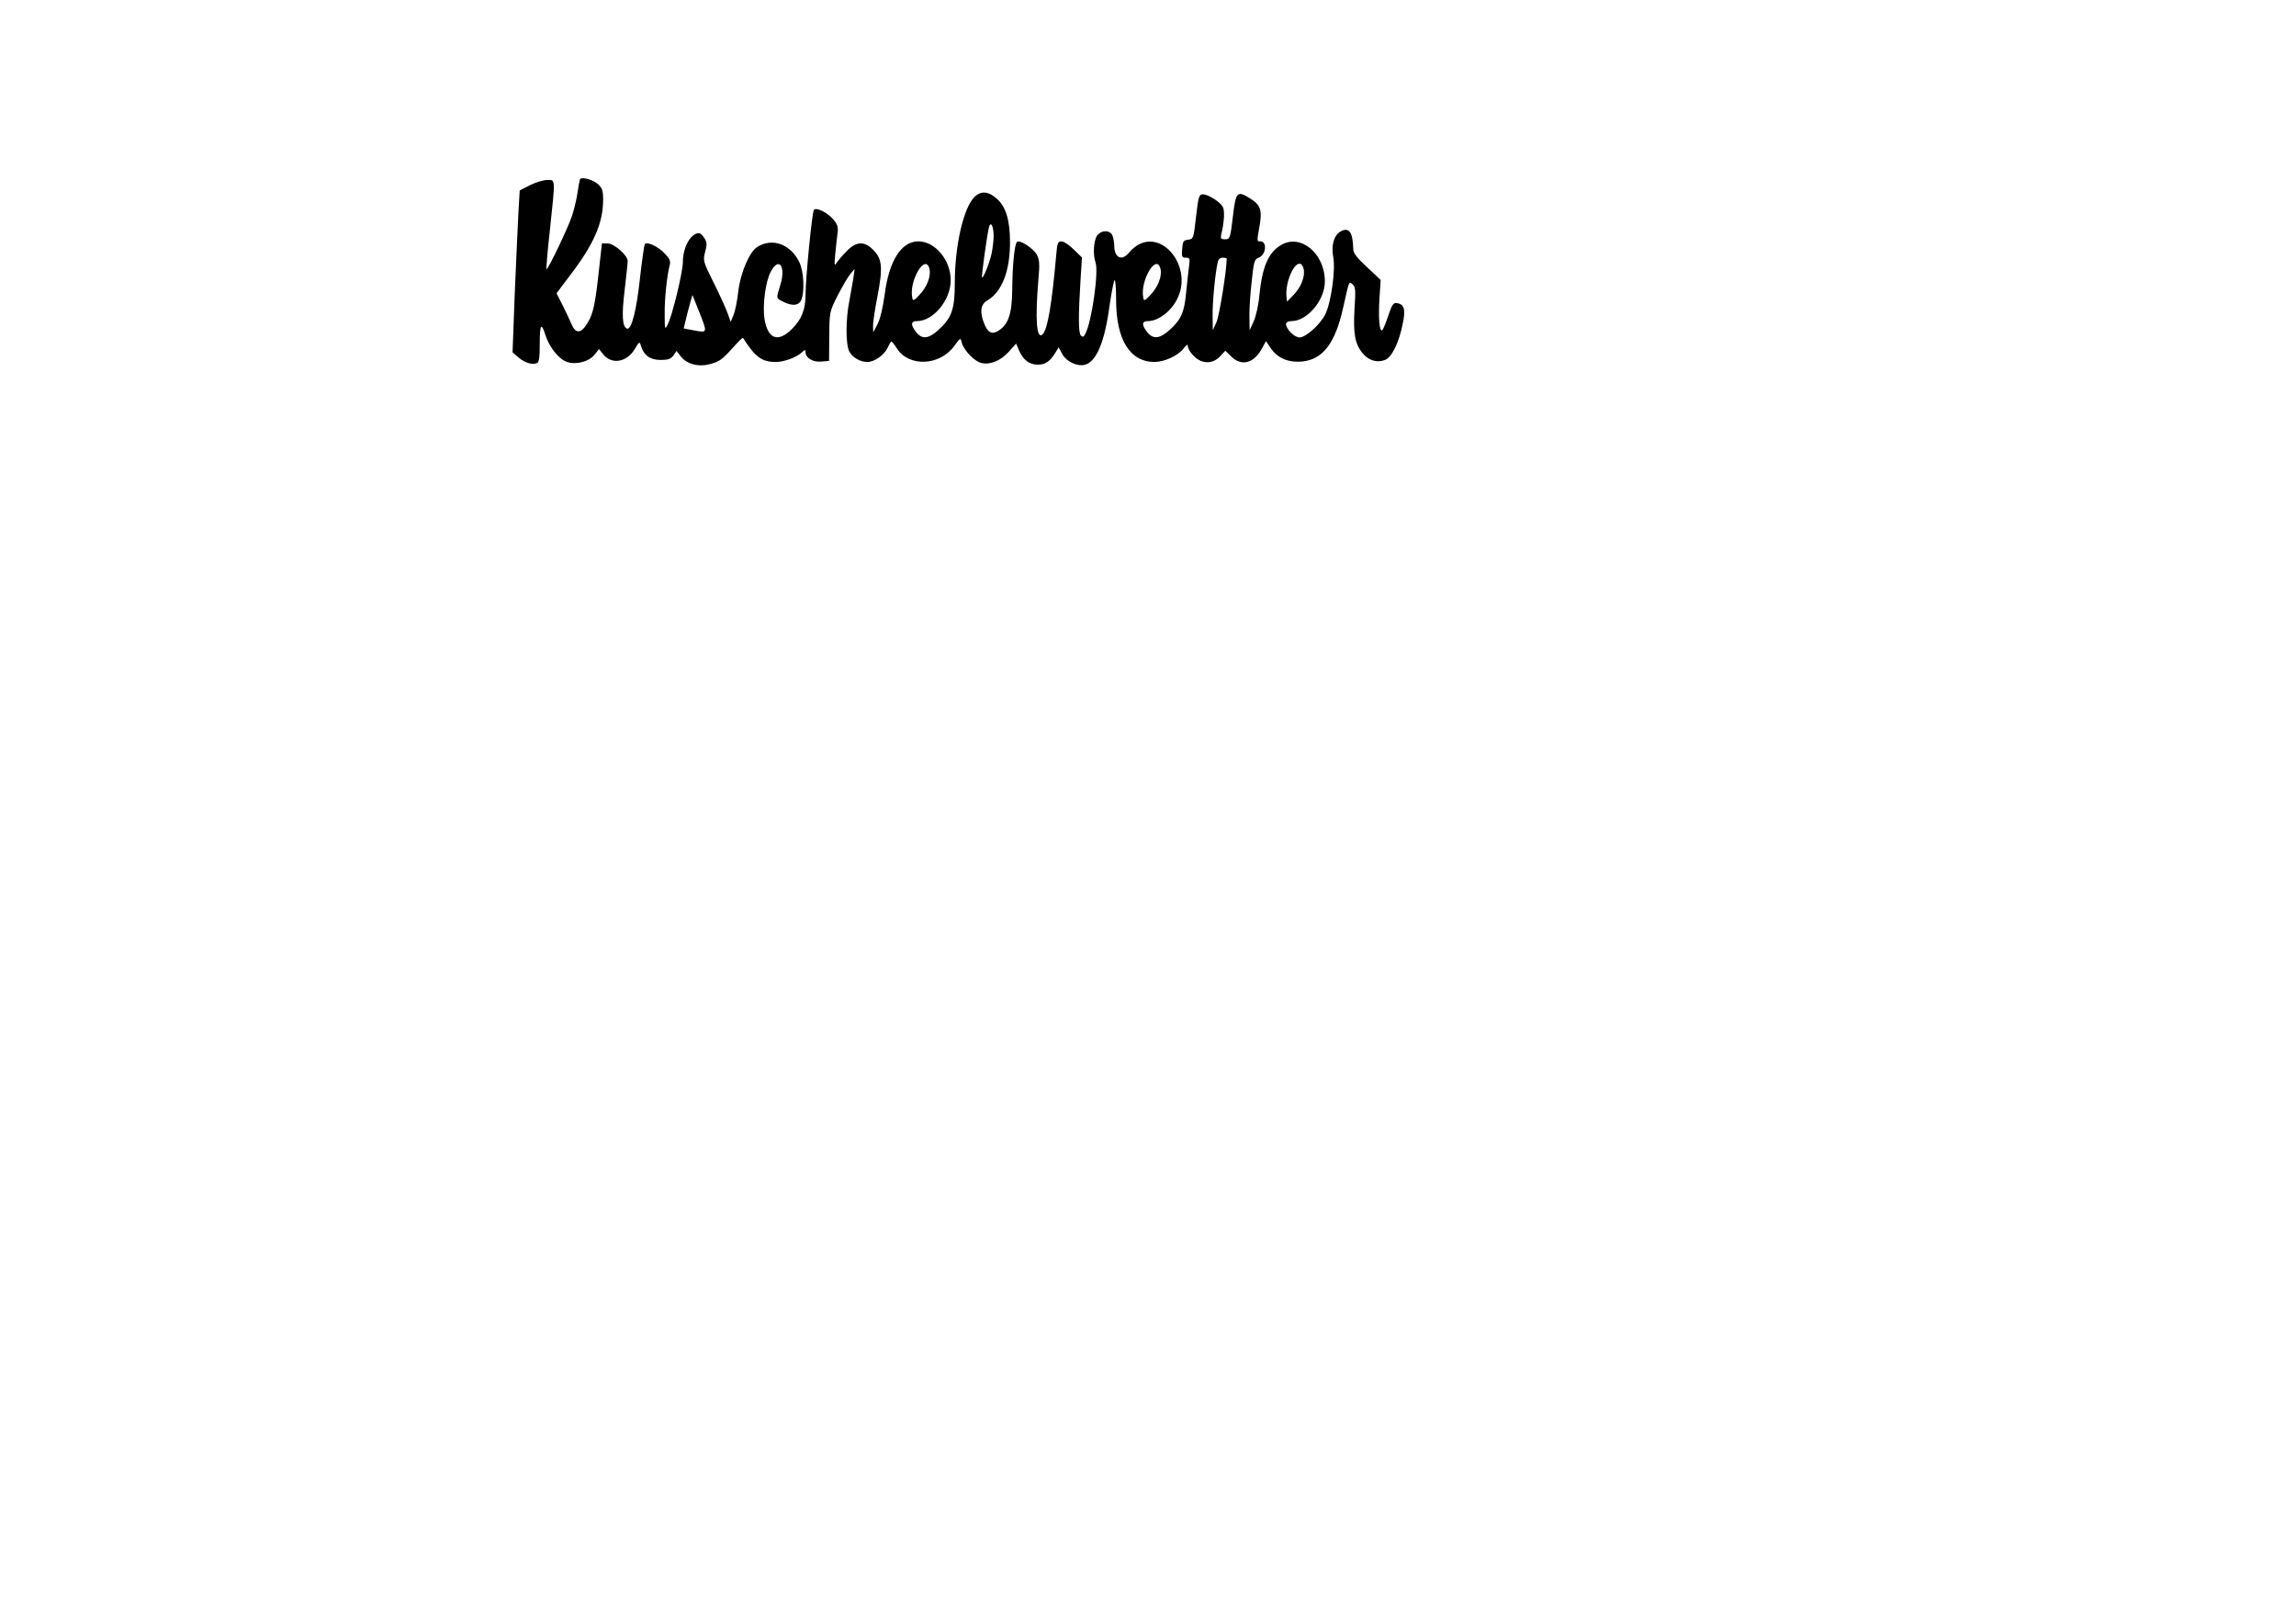
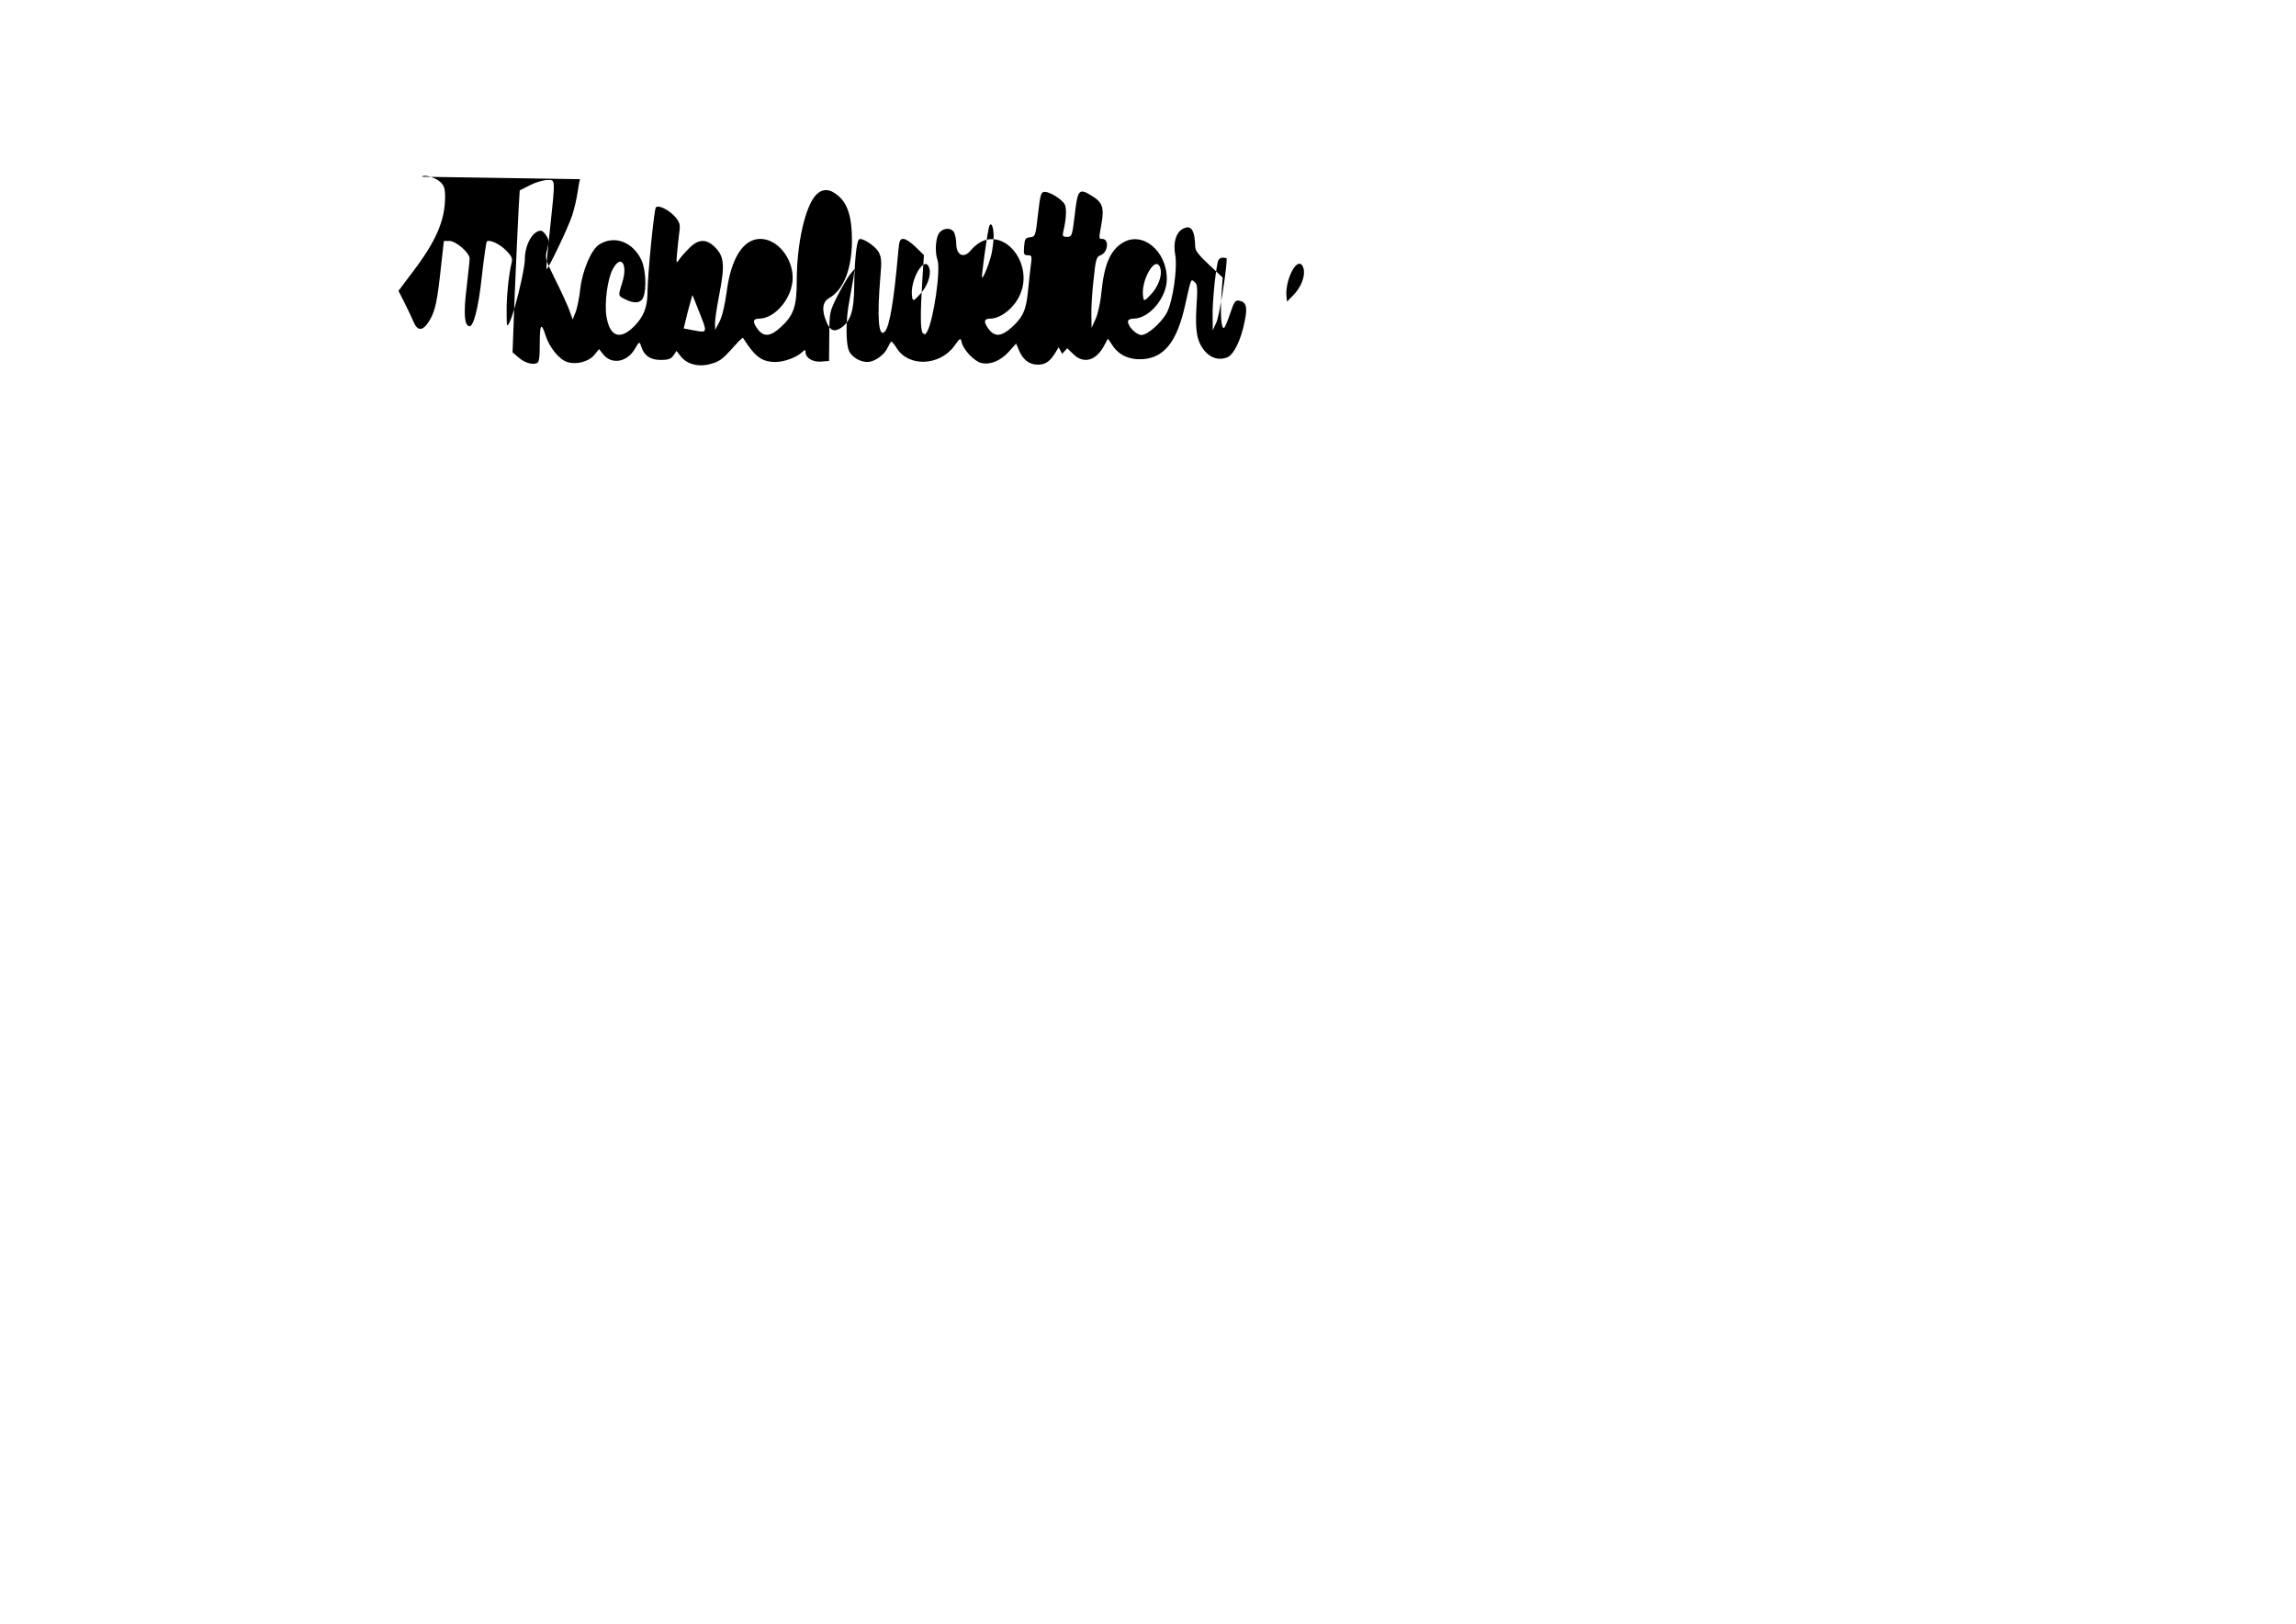
<svg xmlns="http://www.w3.org/2000/svg" version="1.0" width="297mm" height="210mm" viewBox="0 0 1123 794" preserveAspectRatio="xMidYMid meet">
  <g transform="translate(0,794) scale(0.1,-0.1)" fill="#000000" stroke="none">
-     <path d="M2837 7064 c-2 -5 -8 -34 -12 -64 -4 -30 -16 -81 -27 -115 -20 -60 -119 -267 -125 -261 -2 2 5 90 17 195 27 254 27 241 -13 241 -18 0 -56 -11 -84 -25 l-51 -26 -6 -102 c-3 -56 -11 -234 -18 -396 l-11 -294 27 -23 c30 -27 68 -39 91 -30 12 4 15 25 15 98 0 94 8 104 29 36 19 -57 65 -115 105 -128 46 -15 108 2 135 37 l21 26 20 -25 c41 -52 115 -40 154 24 23 39 24 39 31 17 14 -47 45 -69 96 -69 38 0 51 5 63 22 l15 22 21 -27 c30 -38 87 -53 144 -37 47 13 58 21 119 89 21 24 40 41 41 39 59 -93 92 -118 160 -118 41 0 101 22 128 47 15 14 18 14 18 1 0 -28 36 -50 77 -46 l38 3 1 120 c1 120 1 120 41 200 23 44 50 91 62 105 l21 25 -6 -45 c-4 -25 -13 -76 -20 -113 -18 -90 -18 -210 0 -246 16 -29 53 -51 89 -51 34 0 83 35 98 69 8 17 16 31 19 31 3 0 15 -15 27 -34 59 -92 210 -85 281 13 29 40 30 41 36 16 9 -37 63 -93 96 -100 44 -10 94 11 134 55 l36 40 14 -33 c19 -45 49 -69 89 -70 39 -1 61 14 88 57 l17 28 17 -32 c19 -37 73 -63 110 -54 57 14 98 110 122 290 10 68 21 124 25 124 4 0 7 -44 7 -97 0 -194 68 -303 188 -303 49 1 114 30 141 65 17 21 22 24 22 11 0 -10 13 -31 29 -47 40 -40 93 -40 129 -1 l25 27 28 -27 c51 -52 114 -35 154 43 l17 31 23 -34 c33 -49 85 -71 151 -66 104 9 165 89 204 266 30 133 27 127 46 111 14 -11 15 -29 9 -120 -7 -120 2 -172 41 -218 29 -34 69 -46 108 -31 33 12 69 85 87 178 15 69 7 95 -29 100 -17 3 -24 -8 -42 -62 -12 -36 -25 -68 -30 -71 -13 -8 -19 61 -13 156 l6 90 -67 63 c-47 43 -67 69 -67 86 -2 84 -20 111 -61 89 -33 -18 -48 -67 -37 -126 12 -64 -11 -225 -40 -282 -26 -50 -95 -111 -125 -111 -25 0 -66 41 -66 66 0 8 11 14 27 14 77 0 163 102 163 194 0 138 -120 236 -216 177 -61 -37 -90 -106 -104 -242 -4 -48 -17 -106 -28 -130 l-20 -44 -1 65 c-1 36 4 114 11 173 10 98 14 110 34 117 37 14 43 80 8 80 -17 0 -17 -2 -3 78 13 75 4 101 -47 132 -63 40 -70 33 -84 -90 -13 -106 -14 -110 -38 -110 -20 0 -23 4 -19 23 15 61 18 116 8 135 -13 25 -72 62 -98 62 -18 0 -22 -11 -33 -109 -12 -107 -13 -110 -39 -113 -23 -3 -26 -8 -29 -45 -3 -38 -1 -43 18 -43 20 0 21 -4 15 -47 -3 -27 -10 -84 -14 -128 -9 -94 -25 -128 -80 -178 -49 -44 -81 -47 -110 -11 -28 36 -27 54 4 54 54 0 122 55 149 122 61 145 -71 317 -194 253 -15 -8 -37 -26 -48 -40 -34 -43 -72 -26 -72 33 0 18 -5 42 -10 53 -14 26 -55 24 -74 -3 -17 -24 -21 -93 -8 -130 17 -46 -18 -291 -50 -351 -7 -15 -13 -16 -21 -8 -13 13 -13 96 -2 274 l7 108 -40 39 c-22 22 -49 40 -60 40 -18 0 -21 -8 -26 -67 -21 -238 -42 -363 -66 -387 -30 -30 -38 69 -21 269 7 75 5 95 -8 120 -18 32 -85 75 -97 62 -12 -12 -22 -112 -23 -230 -1 -119 -18 -172 -66 -203 -32 -21 -53 -12 -70 31 -24 57 -20 97 14 116 71 41 111 143 111 284 0 108 -20 175 -65 214 -42 37 -77 39 -109 8 -54 -54 -96 -239 -96 -420 0 -129 -15 -172 -81 -231 -47 -43 -80 -46 -108 -10 -28 36 -27 54 4 54 80 0 165 103 165 200 0 98 -76 190 -158 190 -84 0 -144 -95 -165 -260 -9 -65 -22 -120 -35 -145 l-21 -40 -1 32 c0 18 9 79 20 135 30 155 26 195 -26 243 -40 37 -79 33 -123 -13 -20 -20 -42 -46 -49 -57 -11 -17 -12 -11 -7 40 3 33 8 78 11 101 5 33 1 46 -20 71 -29 34 -83 61 -95 47 -9 -9 -41 -336 -41 -414 0 -73 -19 -121 -65 -167 -69 -70 -120 -52 -136 49 -10 64 5 180 30 228 40 78 77 28 47 -65 -20 -66 -21 -62 14 -80 45 -23 79 -20 90 11 16 41 11 135 -9 179 -42 91 -134 125 -208 77 -38 -24 -82 -128 -92 -217 -5 -44 -15 -95 -23 -114 l-14 -35 -18 50 c-11 27 -41 94 -69 149 -48 97 -49 101 -38 144 10 36 9 47 -4 67 -8 13 -20 24 -26 24 -41 0 -79 -69 -79 -141 0 -48 -53 -268 -75 -307 -13 -26 -14 -23 -14 53 -1 74 11 186 25 241 5 18 -2 32 -28 58 -32 32 -82 55 -94 43 -3 -3 -14 -79 -24 -168 -17 -160 -42 -253 -63 -246 -23 7 -27 65 -12 187 8 69 15 134 15 144 0 28 -67 86 -99 86 l-27 0 -13 -117 c-19 -176 -28 -222 -56 -270 -33 -56 -60 -57 -81 -5 -9 20 -28 62 -44 93 l-28 55 64 85 c119 155 164 259 164 374 0 41 -5 56 -23 73 -25 23 -81 39 -90 26z m2023 -279 c0 -22 -5 -60 -10 -85 -11 -48 -41 -123 -47 -117 -3 4 21 184 33 241 8 39 24 14 24 -39z m1140 -109 c0 -57 -36 -280 -50 -311 l-18 -40 -1 71 c-1 64 12 203 25 262 3 14 12 22 24 22 11 0 20 -2 20 -4z m-1454 -50 c9 -35 -12 -90 -49 -128 -27 -29 -32 -31 -35 -14 -17 82 64 220 84 142z m1130 0 c9 -35 -12 -90 -49 -128 -27 -29 -32 -31 -35 -14 -17 82 64 220 84 142z m700 0 c9 -36 -12 -90 -49 -128 l-32 -33 -3 30 c-2 16 2 48 8 70 23 80 63 112 76 61z m-2957 -209 c42 -105 42 -105 -22 -93 l-53 10 20 82 c12 45 22 81 23 81 1 -1 15 -37 32 -80z" />
+     <path d="M2837 7064 c-2 -5 -8 -34 -12 -64 -4 -30 -16 -81 -27 -115 -20 -60 -119 -267 -125 -261 -2 2 5 90 17 195 27 254 27 241 -13 241 -18 0 -56 -11 -84 -25 l-51 -26 -6 -102 c-3 -56 -11 -234 -18 -396 l-11 -294 27 -23 c30 -27 68 -39 91 -30 12 4 15 25 15 98 0 94 8 104 29 36 19 -57 65 -115 105 -128 46 -15 108 2 135 37 l21 26 20 -25 c41 -52 115 -40 154 24 23 39 24 39 31 17 14 -47 45 -69 96 -69 38 0 51 5 63 22 l15 22 21 -27 c30 -38 87 -53 144 -37 47 13 58 21 119 89 21 24 40 41 41 39 59 -93 92 -118 160 -118 41 0 101 22 128 47 15 14 18 14 18 1 0 -28 36 -50 77 -46 l38 3 1 120 c1 120 1 120 41 200 23 44 50 91 62 105 l21 25 -6 -45 c-4 -25 -13 -76 -20 -113 -18 -90 -18 -210 0 -246 16 -29 53 -51 89 -51 34 0 83 35 98 69 8 17 16 31 19 31 3 0 15 -15 27 -34 59 -92 210 -85 281 13 29 40 30 41 36 16 9 -37 63 -93 96 -100 44 -10 94 11 134 55 l36 40 14 -33 c19 -45 49 -69 89 -70 39 -1 61 14 88 57 l17 28 17 -32 l25 27 28 -27 c51 -52 114 -35 154 43 l17 31 23 -34 c33 -49 85 -71 151 -66 104 9 165 89 204 266 30 133 27 127 46 111 14 -11 15 -29 9 -120 -7 -120 2 -172 41 -218 29 -34 69 -46 108 -31 33 12 69 85 87 178 15 69 7 95 -29 100 -17 3 -24 -8 -42 -62 -12 -36 -25 -68 -30 -71 -13 -8 -19 61 -13 156 l6 90 -67 63 c-47 43 -67 69 -67 86 -2 84 -20 111 -61 89 -33 -18 -48 -67 -37 -126 12 -64 -11 -225 -40 -282 -26 -50 -95 -111 -125 -111 -25 0 -66 41 -66 66 0 8 11 14 27 14 77 0 163 102 163 194 0 138 -120 236 -216 177 -61 -37 -90 -106 -104 -242 -4 -48 -17 -106 -28 -130 l-20 -44 -1 65 c-1 36 4 114 11 173 10 98 14 110 34 117 37 14 43 80 8 80 -17 0 -17 -2 -3 78 13 75 4 101 -47 132 -63 40 -70 33 -84 -90 -13 -106 -14 -110 -38 -110 -20 0 -23 4 -19 23 15 61 18 116 8 135 -13 25 -72 62 -98 62 -18 0 -22 -11 -33 -109 -12 -107 -13 -110 -39 -113 -23 -3 -26 -8 -29 -45 -3 -38 -1 -43 18 -43 20 0 21 -4 15 -47 -3 -27 -10 -84 -14 -128 -9 -94 -25 -128 -80 -178 -49 -44 -81 -47 -110 -11 -28 36 -27 54 4 54 54 0 122 55 149 122 61 145 -71 317 -194 253 -15 -8 -37 -26 -48 -40 -34 -43 -72 -26 -72 33 0 18 -5 42 -10 53 -14 26 -55 24 -74 -3 -17 -24 -21 -93 -8 -130 17 -46 -18 -291 -50 -351 -7 -15 -13 -16 -21 -8 -13 13 -13 96 -2 274 l7 108 -40 39 c-22 22 -49 40 -60 40 -18 0 -21 -8 -26 -67 -21 -238 -42 -363 -66 -387 -30 -30 -38 69 -21 269 7 75 5 95 -8 120 -18 32 -85 75 -97 62 -12 -12 -22 -112 -23 -230 -1 -119 -18 -172 -66 -203 -32 -21 -53 -12 -70 31 -24 57 -20 97 14 116 71 41 111 143 111 284 0 108 -20 175 -65 214 -42 37 -77 39 -109 8 -54 -54 -96 -239 -96 -420 0 -129 -15 -172 -81 -231 -47 -43 -80 -46 -108 -10 -28 36 -27 54 4 54 80 0 165 103 165 200 0 98 -76 190 -158 190 -84 0 -144 -95 -165 -260 -9 -65 -22 -120 -35 -145 l-21 -40 -1 32 c0 18 9 79 20 135 30 155 26 195 -26 243 -40 37 -79 33 -123 -13 -20 -20 -42 -46 -49 -57 -11 -17 -12 -11 -7 40 3 33 8 78 11 101 5 33 1 46 -20 71 -29 34 -83 61 -95 47 -9 -9 -41 -336 -41 -414 0 -73 -19 -121 -65 -167 -69 -70 -120 -52 -136 49 -10 64 5 180 30 228 40 78 77 28 47 -65 -20 -66 -21 -62 14 -80 45 -23 79 -20 90 11 16 41 11 135 -9 179 -42 91 -134 125 -208 77 -38 -24 -82 -128 -92 -217 -5 -44 -15 -95 -23 -114 l-14 -35 -18 50 c-11 27 -41 94 -69 149 -48 97 -49 101 -38 144 10 36 9 47 -4 67 -8 13 -20 24 -26 24 -41 0 -79 -69 -79 -141 0 -48 -53 -268 -75 -307 -13 -26 -14 -23 -14 53 -1 74 11 186 25 241 5 18 -2 32 -28 58 -32 32 -82 55 -94 43 -3 -3 -14 -79 -24 -168 -17 -160 -42 -253 -63 -246 -23 7 -27 65 -12 187 8 69 15 134 15 144 0 28 -67 86 -99 86 l-27 0 -13 -117 c-19 -176 -28 -222 -56 -270 -33 -56 -60 -57 -81 -5 -9 20 -28 62 -44 93 l-28 55 64 85 c119 155 164 259 164 374 0 41 -5 56 -23 73 -25 23 -81 39 -90 26z m2023 -279 c0 -22 -5 -60 -10 -85 -11 -48 -41 -123 -47 -117 -3 4 21 184 33 241 8 39 24 14 24 -39z m1140 -109 c0 -57 -36 -280 -50 -311 l-18 -40 -1 71 c-1 64 12 203 25 262 3 14 12 22 24 22 11 0 20 -2 20 -4z m-1454 -50 c9 -35 -12 -90 -49 -128 -27 -29 -32 -31 -35 -14 -17 82 64 220 84 142z m1130 0 c9 -35 -12 -90 -49 -128 -27 -29 -32 -31 -35 -14 -17 82 64 220 84 142z m700 0 c9 -36 -12 -90 -49 -128 l-32 -33 -3 30 c-2 16 2 48 8 70 23 80 63 112 76 61z m-2957 -209 c42 -105 42 -105 -22 -93 l-53 10 20 82 c12 45 22 81 23 81 1 -1 15 -37 32 -80z" />
  </g>
</svg>